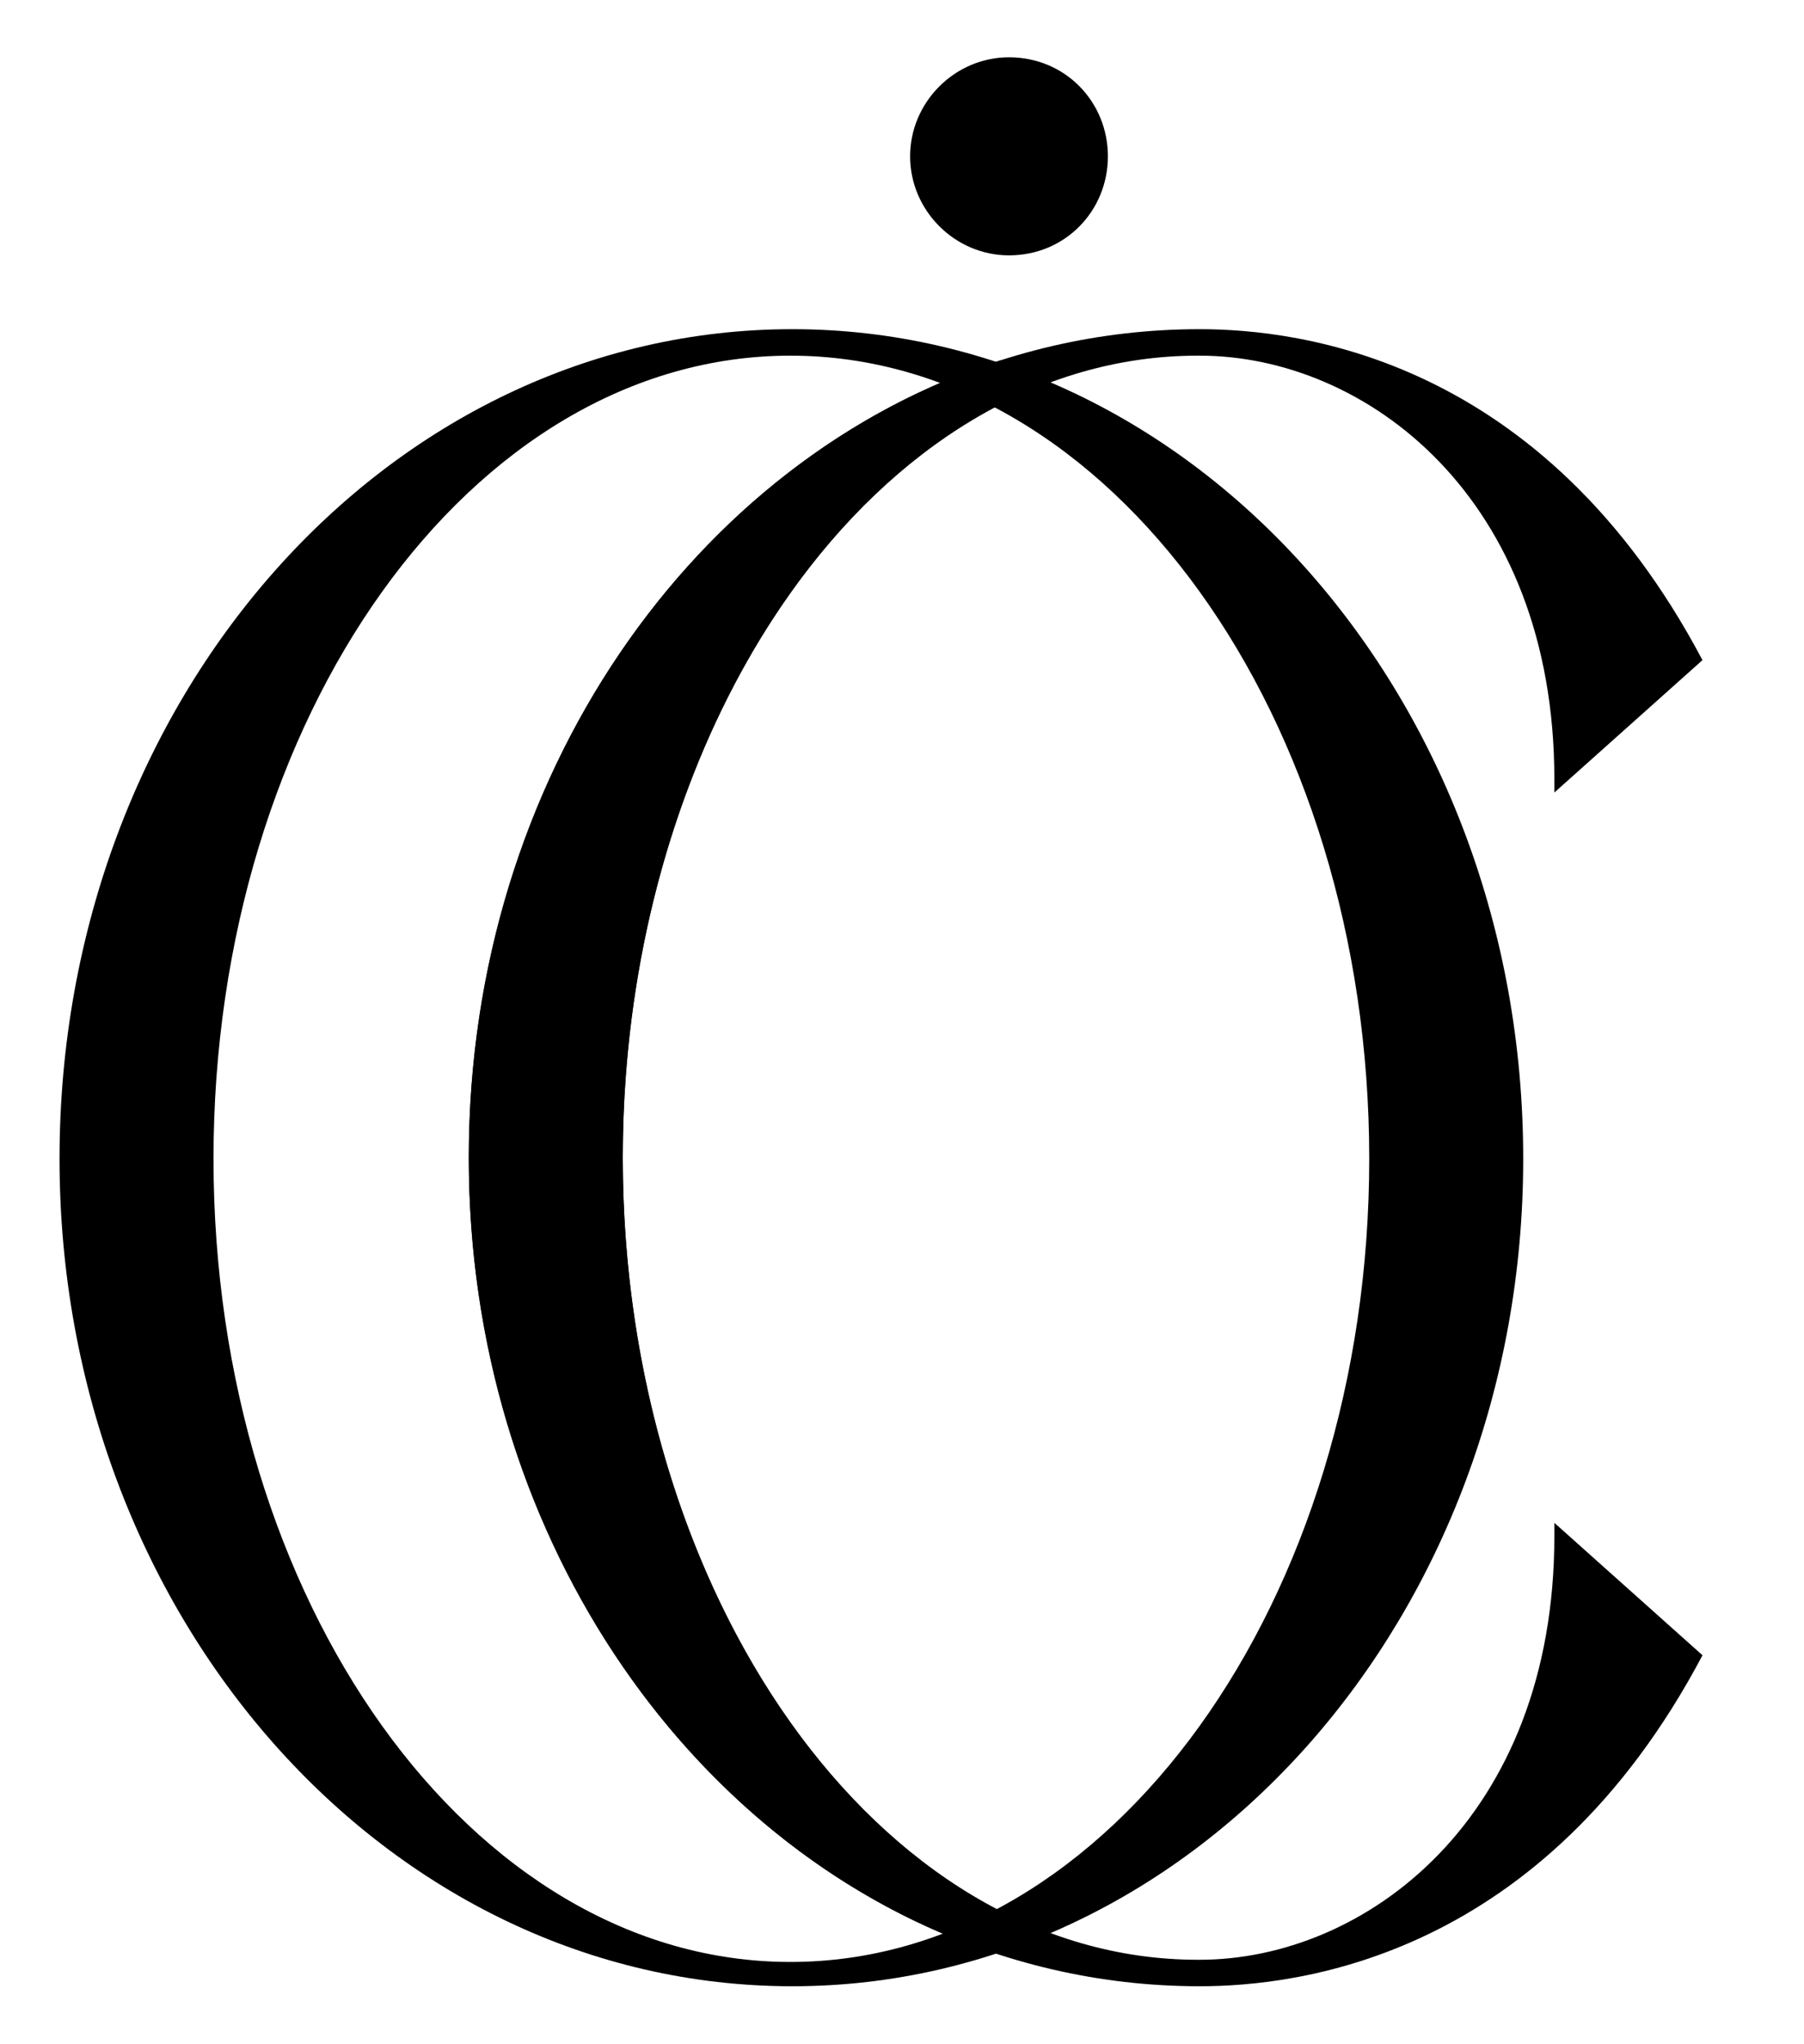
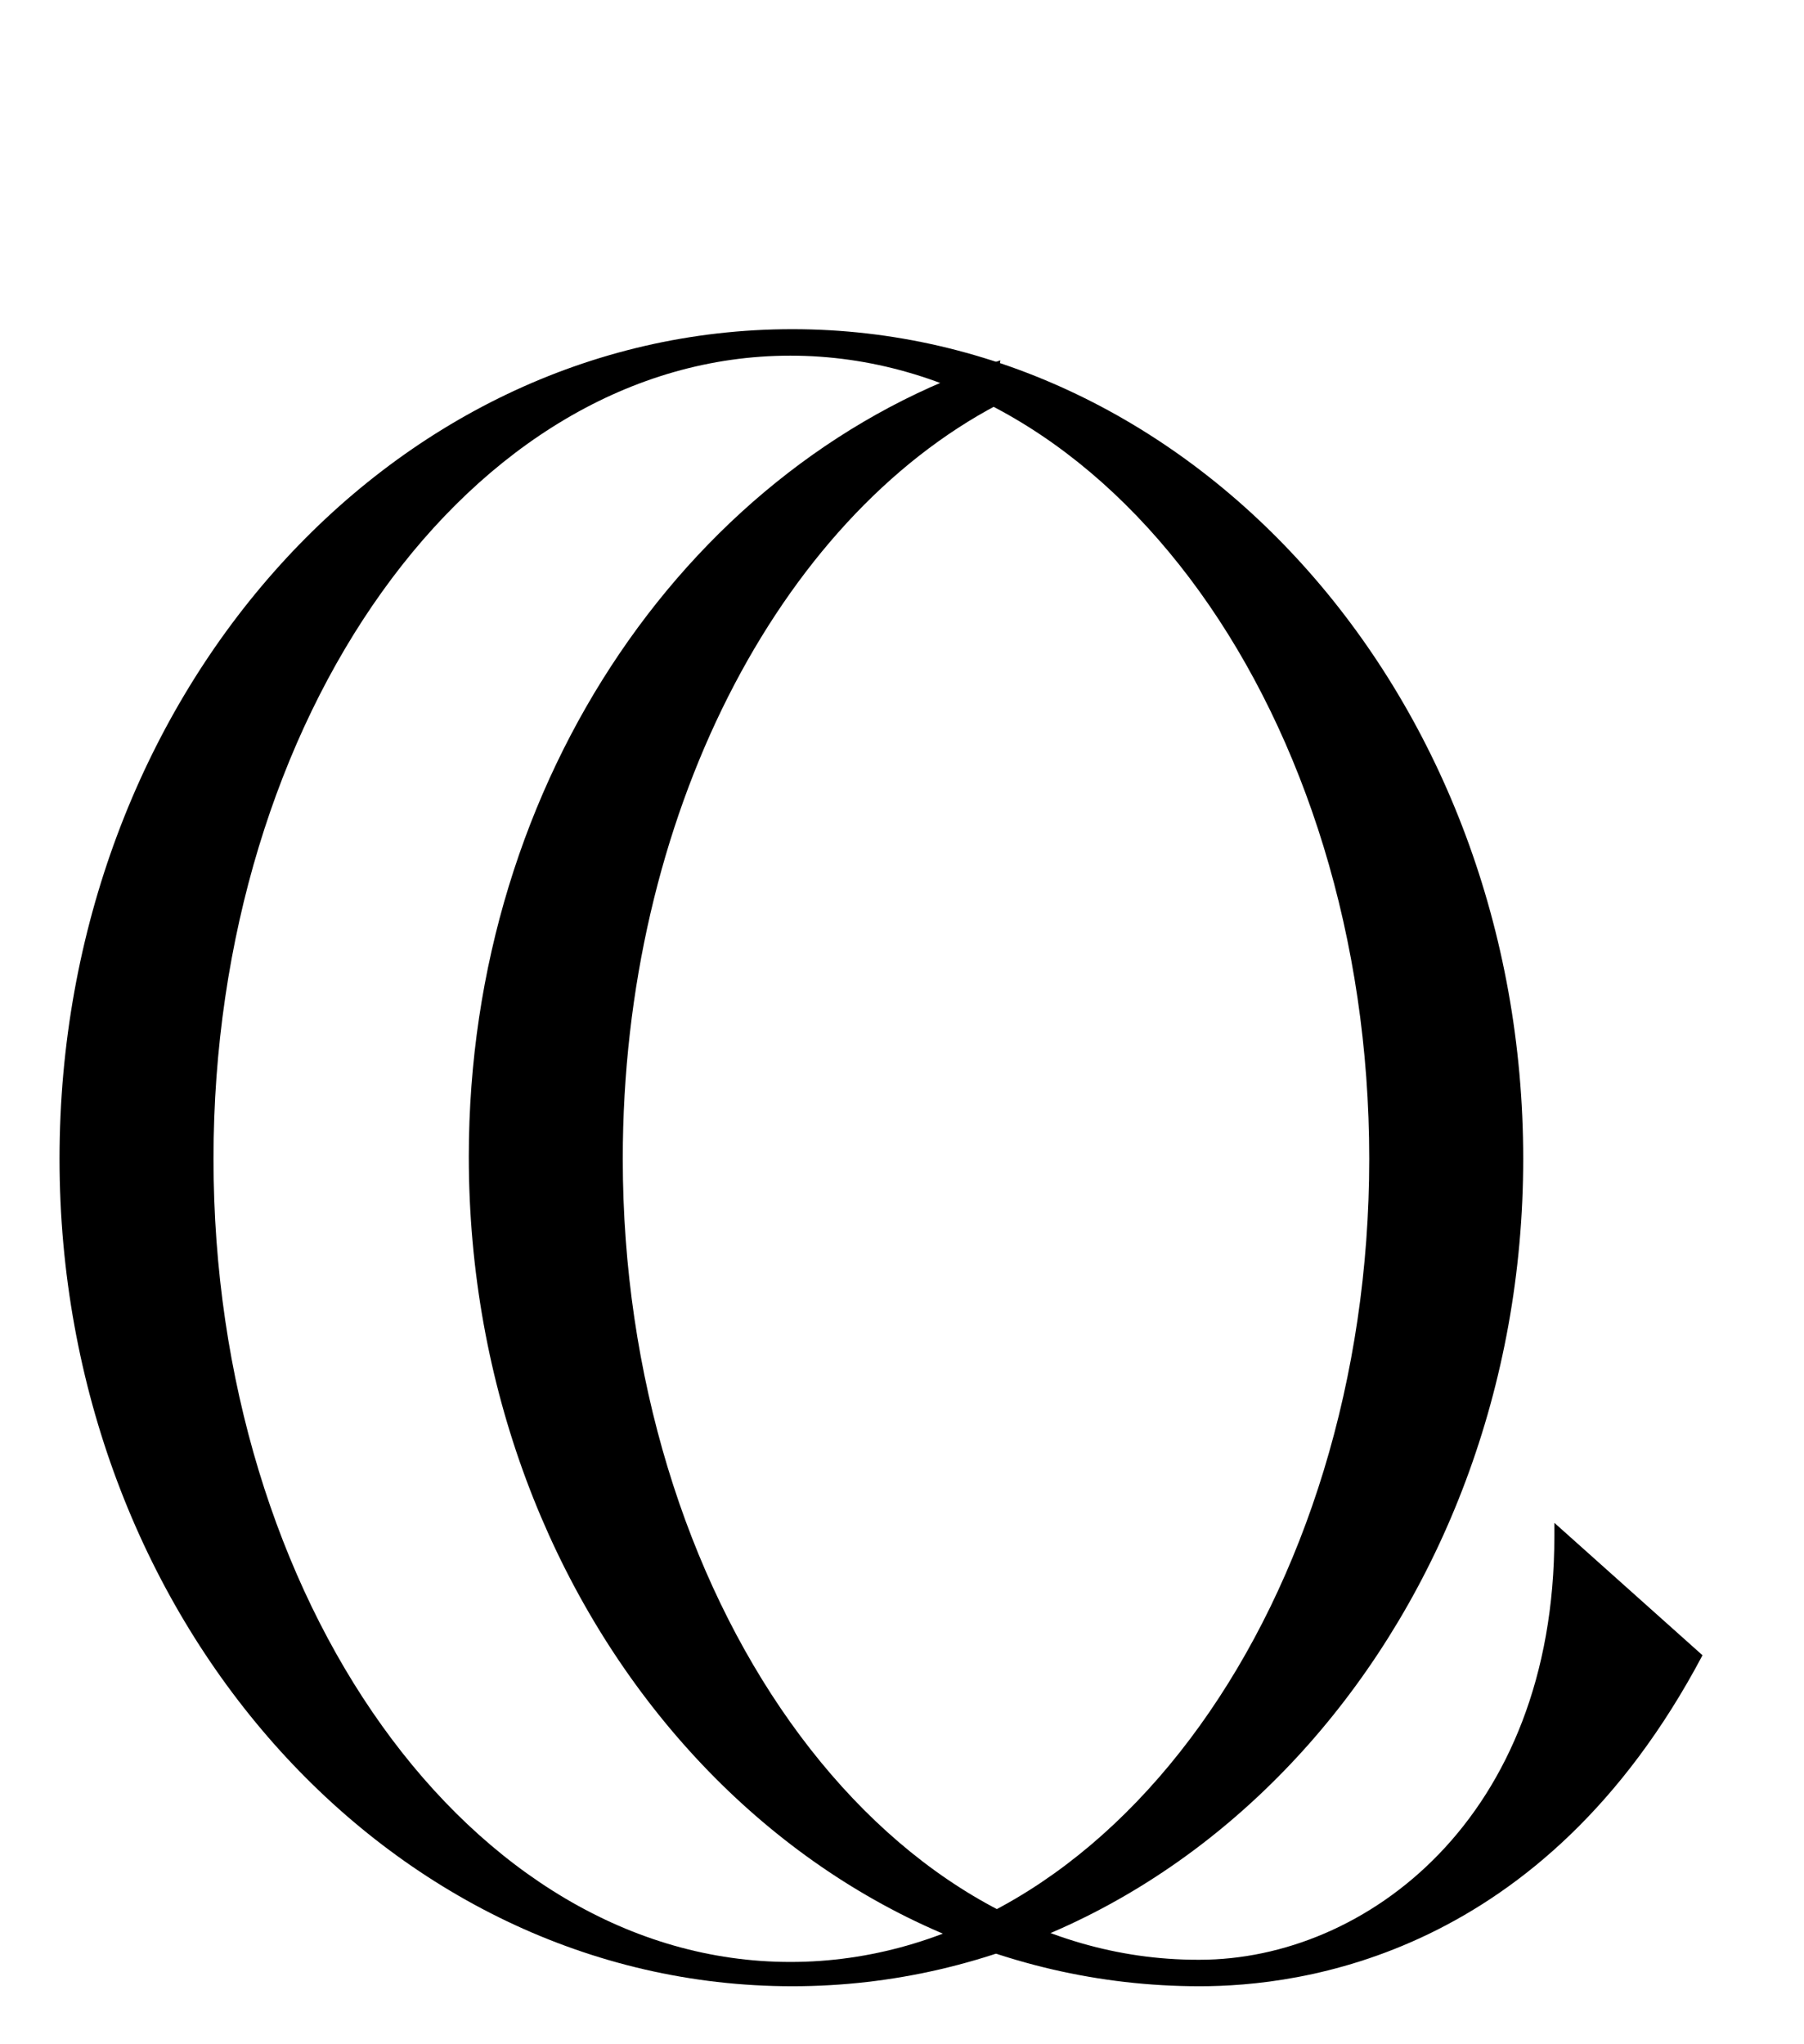
<svg xmlns="http://www.w3.org/2000/svg" xml:space="preserve" style="enable-background:new 0 0 600 680;" viewBox="0 0 600 680" y="0px" x="0px" id="Layer_2" version="1.1">
  <style type="text/css">
	.st0{clip-path:url(#SVGID_2_);}
	.st1{clip-path:url(#SVGID_4_);}
</style>
  <g>
    <defs>
      <rect height="1994.67" width="1243.35" y="-612.23" x="-328.65" id="SVGID_1_" />
    </defs>
    <clipPath id="SVGID_2_">
		
	</clipPath>
    <g class="st0">
      <defs>
-         <rect height="3630" width="3270" y="-612.23" x="-1572" id="SVGID_3_" />
-       </defs>
+         </defs>
      <clipPath id="SVGID_4_">
			
		</clipPath>
-       <path d="M308.91,1330.49c-665.1-14.43-616.89-735.88-603.03-1270.68c0-370.56,259.2-672.04,577.8-672.04h25.23    c318.6,0,577.8,301.48,577.8,672.04C900.31,579.13,949.06,1297.61,308.91,1330.49 M283.68-604.99    c-315.17,0-571.58,298.23-571.58,664.8c-13,530.64-64.05,1249.28,596.84,1263.45C945.09,1290.59,893.16,573.78,880.5,59.81    c0-366.58-256.42-664.8-571.58-664.8H283.68z" class="st1" />
-       <path d="M309.03,1292.2c-641.89-13.98-590.59-713.56-578.37-1227.48c0-355.42,248.6-644.57,554.17-644.57h24.2    c305.58,0,554.18,289.15,554.18,644.57C875.19,563.83,926.83,1260.45,309.03,1292.2 M284.84-572.62    c-302.15,0-547.95,285.9-547.95,637.33c-11.35,509.73-65.49,1206.53,572.17,1220.25c613.77-31.52,558.98-726.49,547.93-1220.25    c0-351.43-245.81-637.33-547.96-637.33H284.84z" class="st1" />
    </g>
  </g>
  <g>
    <path d="M19.8,385.47c0-152.67,108.9-275.97,243.73-275.97c134.18,0,243.08,123.31,243.08,275.97   c0,151.93-108.9,275.24-243.08,275.24C128.7,660.71,19.8,537.4,19.8,385.47z M455.4,385.47c0-146.79-86.21-267.16-192.52-267.16   c-106.31,0-191.87,120.37-191.87,267.16c0,146.79,85.56,267.16,191.87,267.16C369.19,652.64,455.4,532.27,455.4,385.47z" />
-     <path d="M321.87,629.9c-67.68-41.86-114.74-136.84-114.74-245.16c0-144.59,84.92-266.43,191.22-266.43H399   c55.1,0,117.97,46.97,117.97,140.92v4.4l49.26-44.04C513.09,119.04,432.06,109.5,399,109.5c-134.18,0-243.08,123.31-243.08,275.97   c0,123.28,71.7,227.71,170.43,262.71C323.61,642.5,322.04,636.28,321.87,629.9z" />
    <path d="M516.97,510.98c0,93.95-62.88,140.92-117.97,140.92h-0.65c-106.31,0-191.22-121.84-191.22-266.43   c0-113.64,51.8-212.61,124.87-250.95c-0.45-4.84-0.19-9.83,0.73-14.65c-102,32.69-176.81,138.95-176.81,264.87   c0,152.67,108.9,275.97,243.08,275.97c33.06,0,114.09-9.54,167.24-110.1l-49.26-44.04V510.98z" />
  </g>
  <g>
-     <path d="M302.7,52c0-18.04,14.88-32.94,32.89-32.94c18.79,0,32.89,14.9,32.89,32.94s-14.09,32.94-32.89,32.94   C317.57,84.94,302.7,70.04,302.7,52z" />
-   </g>
+     </g>
</svg>